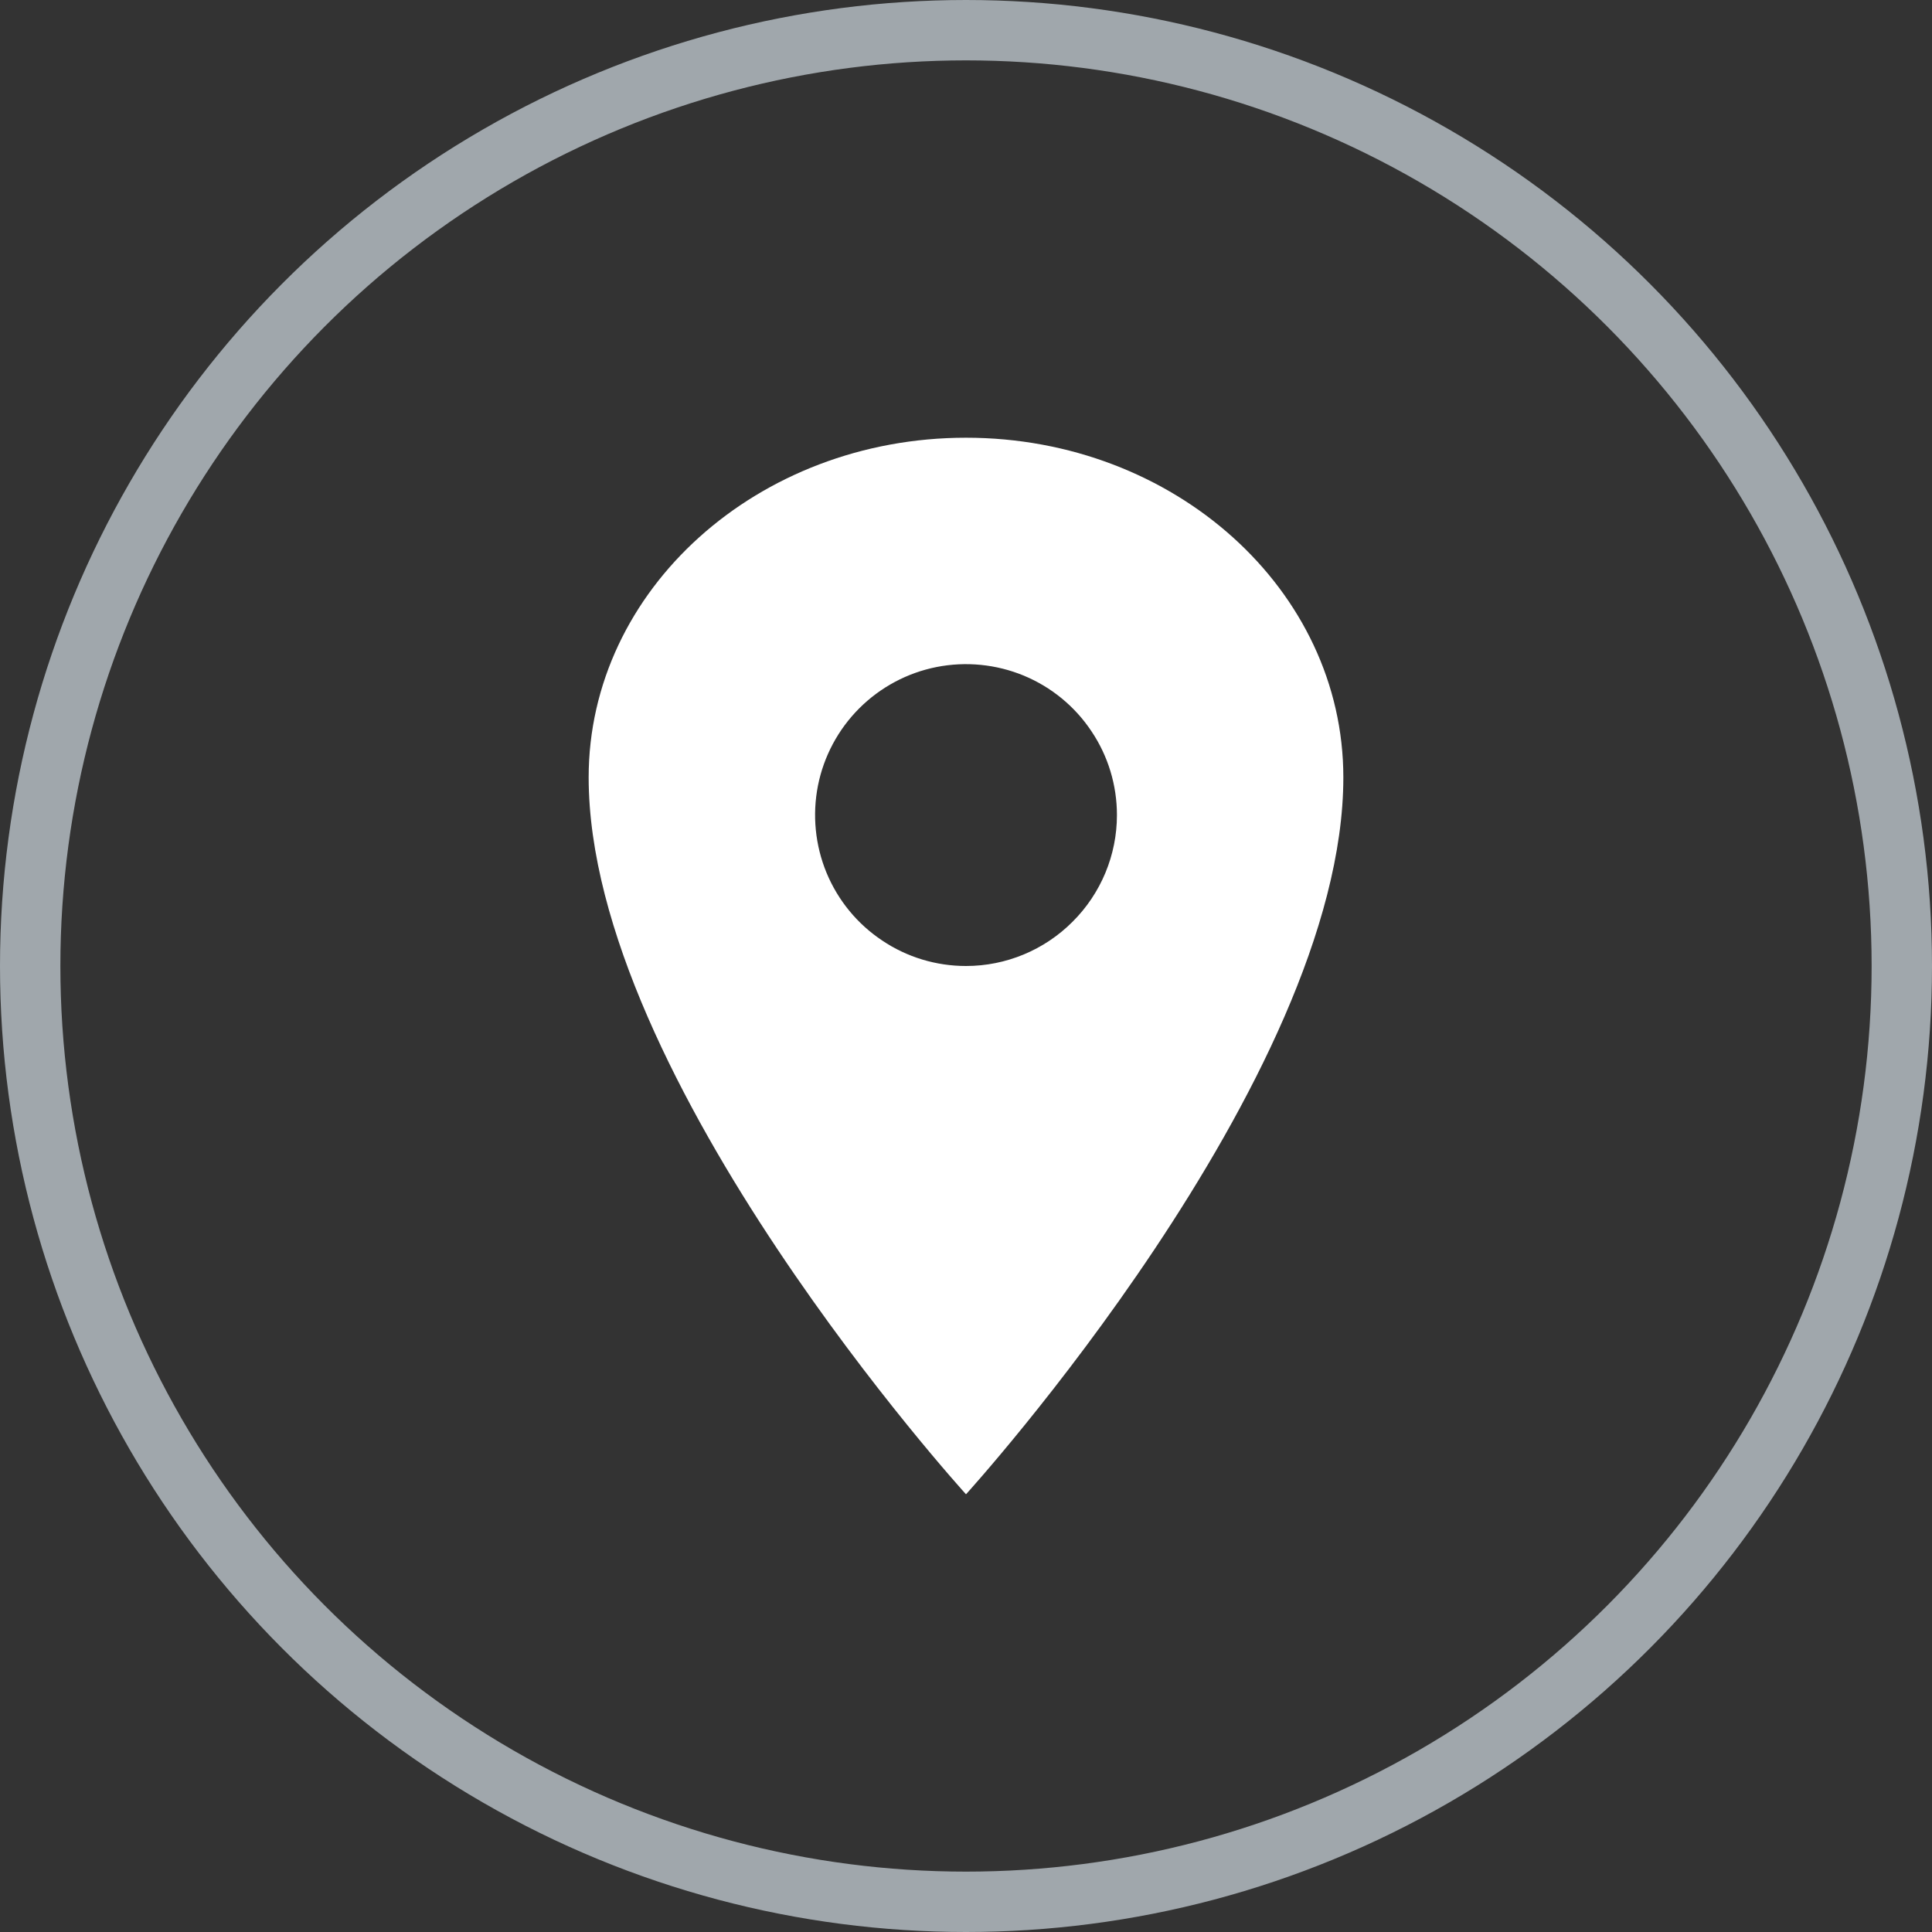
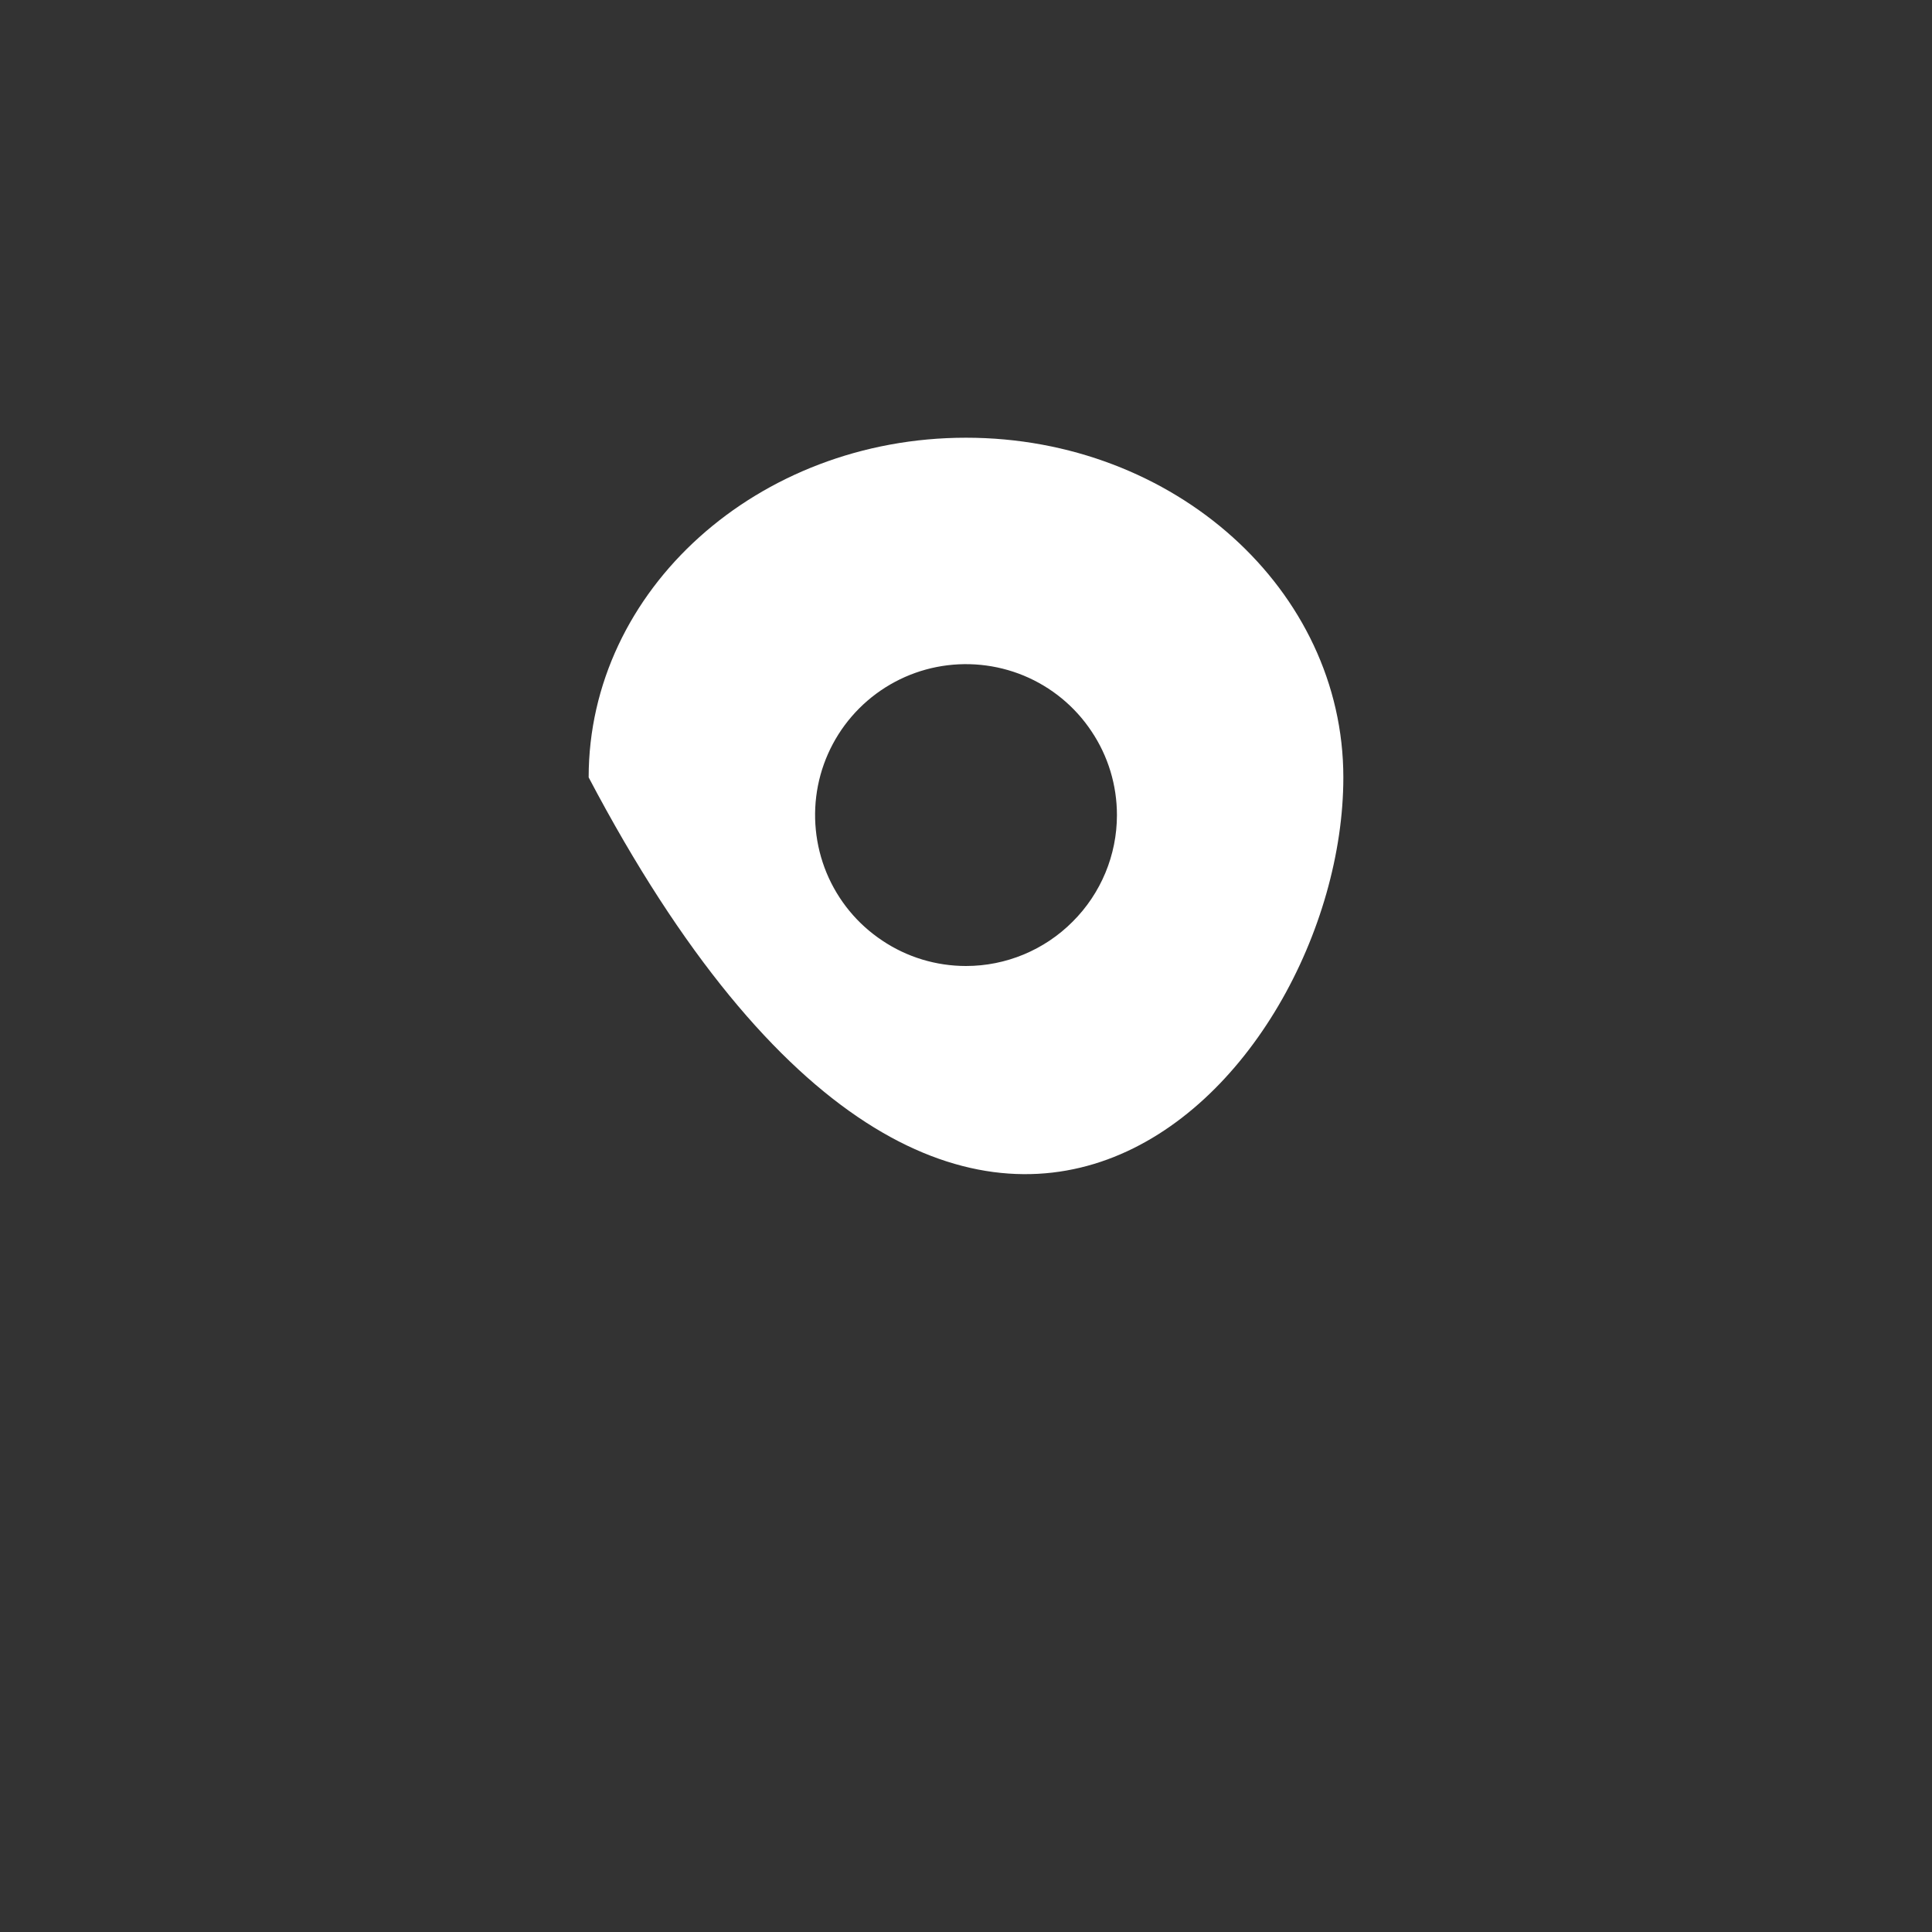
<svg xmlns="http://www.w3.org/2000/svg" width="16" height="16" viewBox="0 0 16 16" fill="none">
  <rect x="0" y="0" width="16" height="16" fill="#333333" stroke="none" />
-   <circle cx="8" cy="8" r="7.75" stroke="#A0A7AC" stroke-width="0.5" />
-   <path d="M8 3.625C6.275 3.625 4.875 4.885 4.875 6.438C4.875 8.938 8 12.375 8 12.375C8 12.375 11.125 8.938 11.125 6.438C11.125 4.885 9.725 3.625 8 3.625ZM8 8C7.753 8 7.511 7.927 7.306 7.789C7.1 7.652 6.94 7.457 6.845 7.228C6.751 7 6.726 6.749 6.774 6.506C6.822 6.264 6.941 6.041 7.116 5.866C7.291 5.691 7.514 5.572 7.756 5.524C7.999 5.476 8.25 5.501 8.478 5.595C8.707 5.69 8.902 5.85 9.039 6.056C9.177 6.261 9.25 6.503 9.25 6.75C9.25 7.081 9.118 7.399 8.883 7.633C8.649 7.868 8.331 8 8 8Z" fill="white" />
+   <path d="M8 3.625C6.275 3.625 4.875 4.885 4.875 6.438C8 12.375 11.125 8.938 11.125 6.438C11.125 4.885 9.725 3.625 8 3.625ZM8 8C7.753 8 7.511 7.927 7.306 7.789C7.1 7.652 6.94 7.457 6.845 7.228C6.751 7 6.726 6.749 6.774 6.506C6.822 6.264 6.941 6.041 7.116 5.866C7.291 5.691 7.514 5.572 7.756 5.524C7.999 5.476 8.25 5.501 8.478 5.595C8.707 5.69 8.902 5.85 9.039 6.056C9.177 6.261 9.25 6.503 9.25 6.75C9.25 7.081 9.118 7.399 8.883 7.633C8.649 7.868 8.331 8 8 8Z" fill="white" />
</svg>